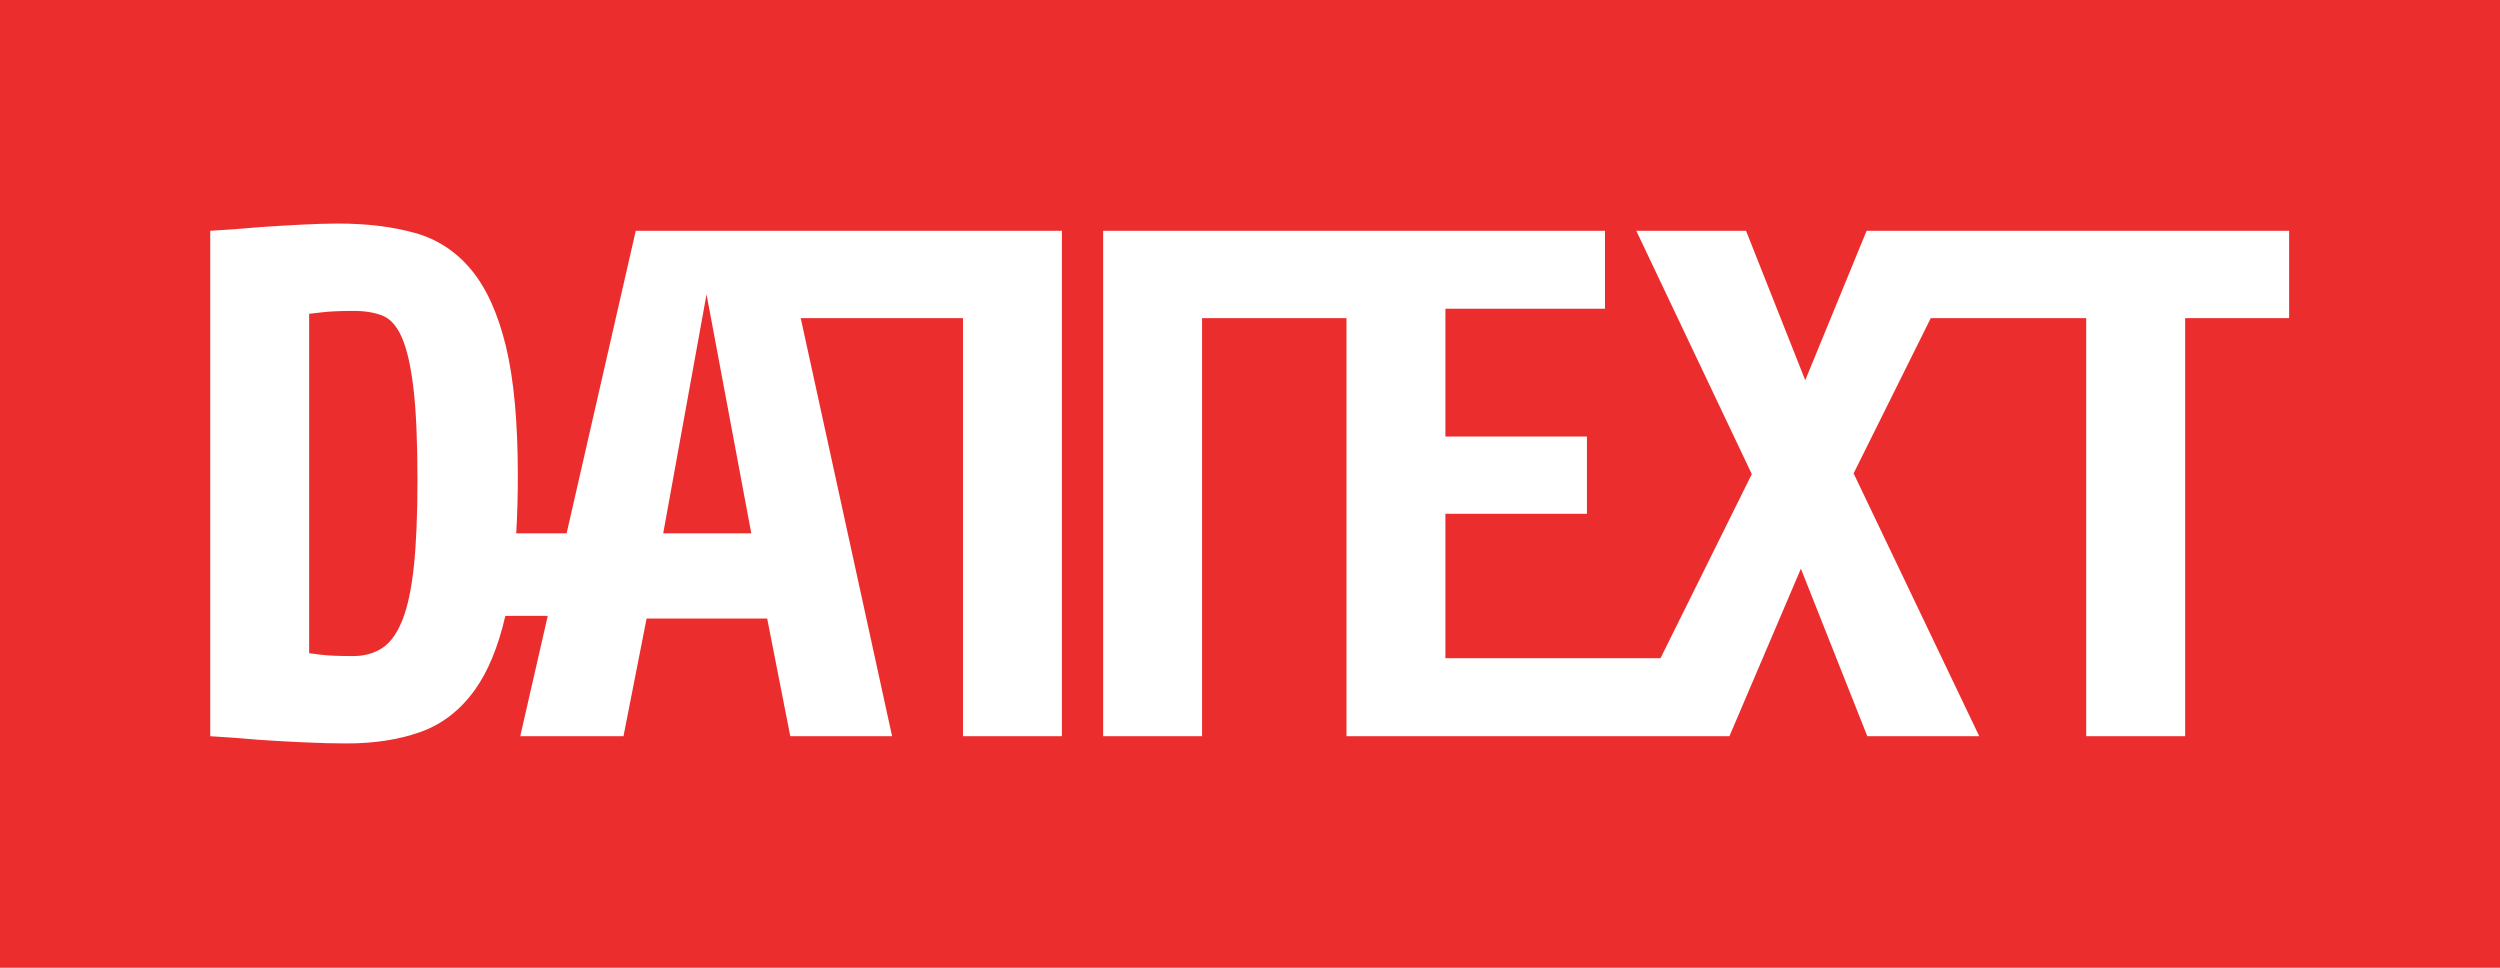
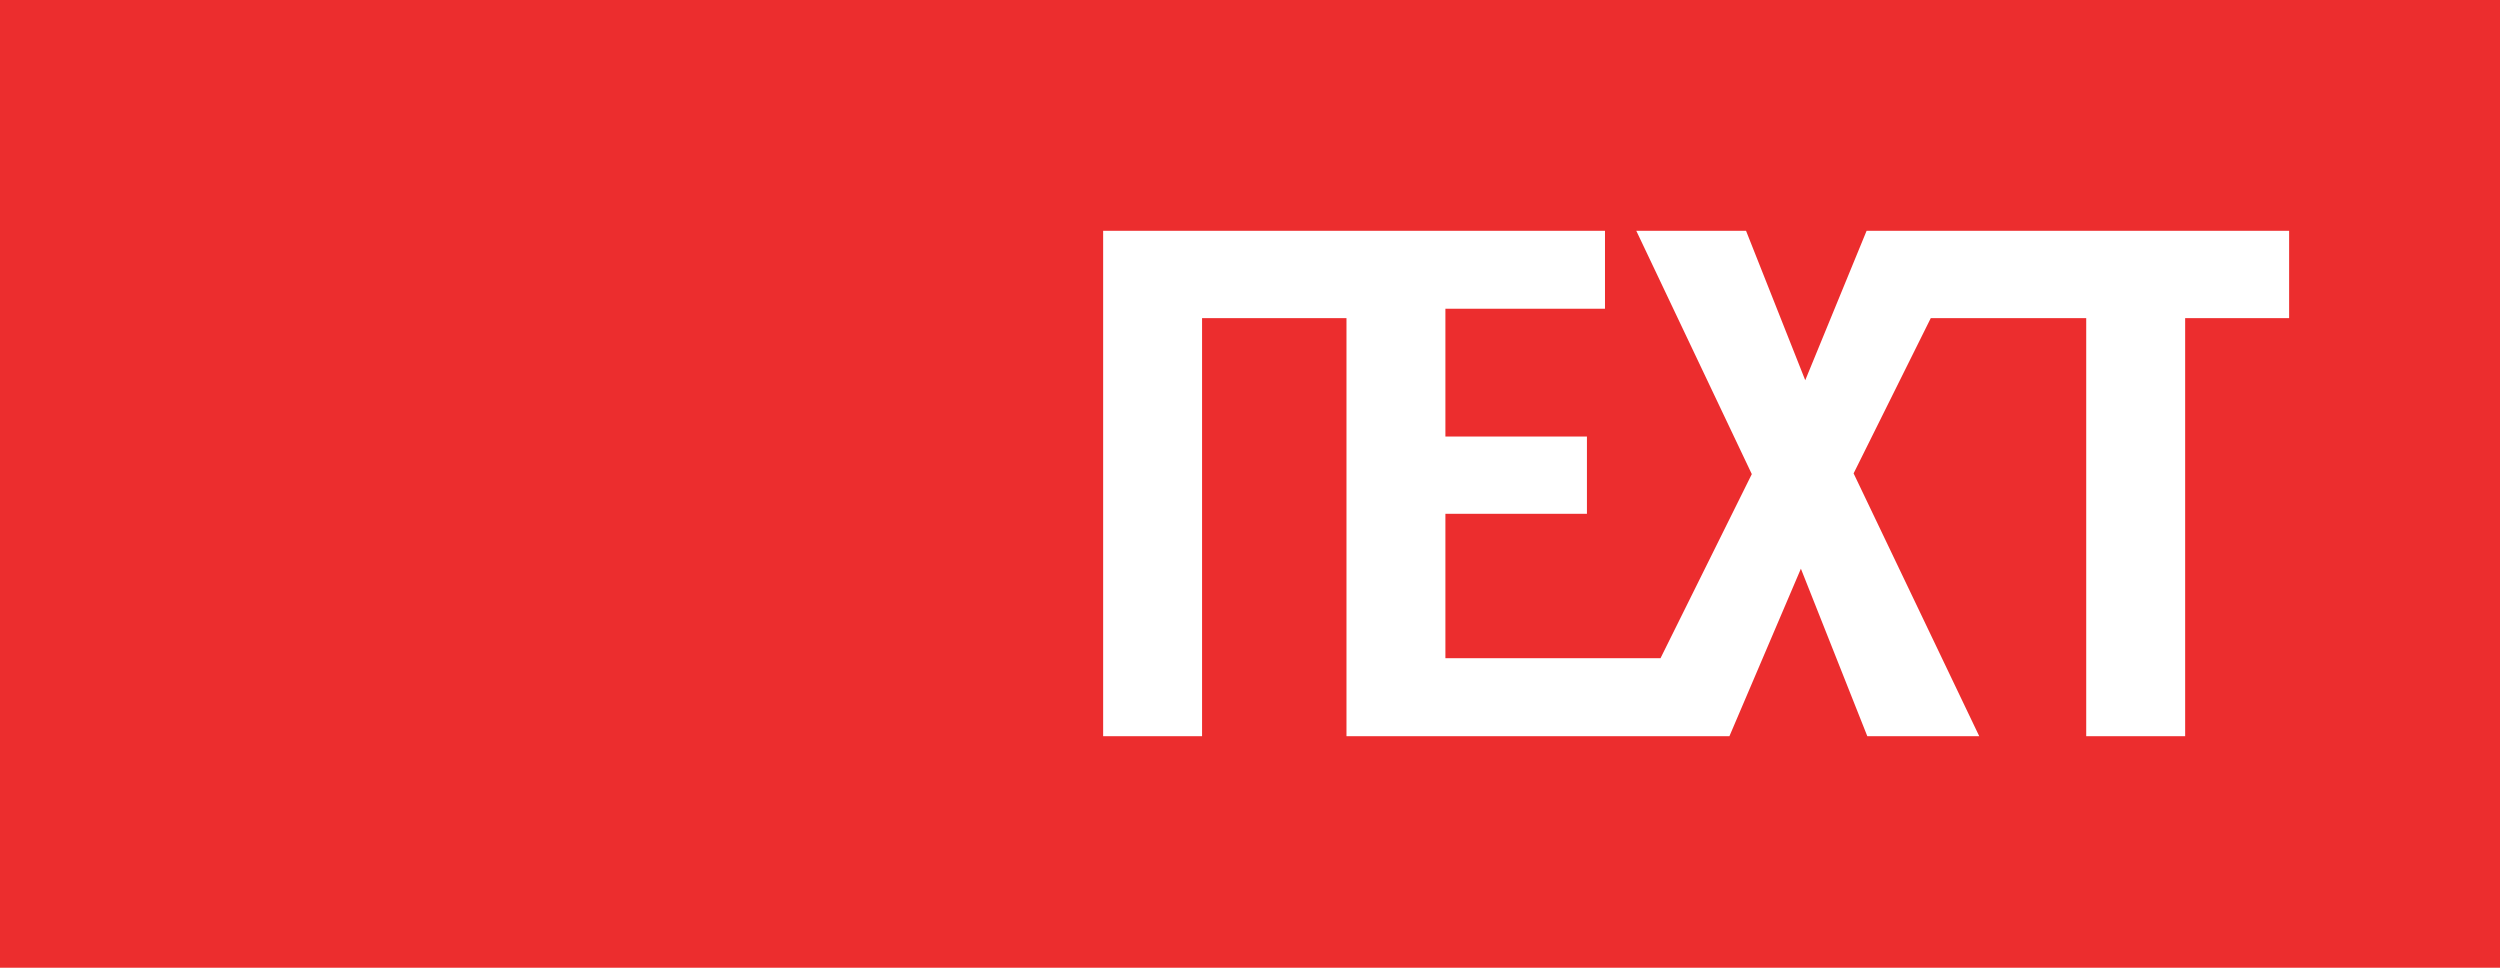
<svg xmlns="http://www.w3.org/2000/svg" width="100%" height="100%" viewBox="0 0 155 60" version="1.1" xml:space="preserve" style="fill-rule:evenodd;clip-rule:evenodd;stroke-linejoin:round;stroke-miterlimit:1.414;">
  <g>
    <rect x="0" y="0" width="155" height="60" style="fill:#ec2d2e;fill-rule:nonzero;" />
    <path d="M122.4,14.308l-3.891,0l-2.779,0l-3.805,9.267l-3.671,-9.267l-6.805,0l7.163,15.087l-5.661,11.415l-13.336,0l0,-8.953l8.775,0l0,-4.79l-8.775,0l0,-7.924l9.894,0l0,-4.835l-12.633,0l-3.394,0l-15.087,0l0,31.337l6.133,0l0,-25.92l8.954,0l0,25.92l23.742,0l4.432,-10.386l4.118,10.386l6.94,0l-7.79,-16.295l4.784,-9.625l9.638,0l0,25.92l6.134,0l0,-25.92l6.446,0l0,-5.417l-19.526,0Z" style="fill:#fff;fill-rule:nonzero;" />
-     <path d="M41.119,33.066l2.686,-14.818l2.775,14.818l-5.461,0Zm-15.461,2.059c-0.149,1.403 -0.388,2.514 -0.716,3.335c-0.329,0.821 -0.746,1.396 -1.253,1.724c-0.508,0.329 -1.105,0.492 -1.791,0.492c-0.478,0 -0.88,-0.007 -1.209,-0.022c-0.329,-0.015 -0.612,-0.037 -0.851,-0.067c-0.268,-0.03 -0.492,-0.06 -0.671,-0.09l0,-21.041c0.209,-0.029 0.462,-0.059 0.761,-0.089c0.239,-0.03 0.53,-0.052 0.873,-0.068c0.343,-0.014 0.723,-0.022 1.142,-0.022c0.686,0 1.275,0.097 1.768,0.291c0.493,0.195 0.896,0.649 1.209,1.366c0.313,0.716 0.552,1.768 0.716,3.156c0.164,1.388 0.247,3.29 0.247,5.707c0,2.15 -0.076,3.926 -0.225,5.328Zm22.803,-20.817l-1.881,0l-7.163,0l-4.287,18.758l-3.124,0c0.066,-1.107 0.099,-2.3 0.099,-3.582c0,-3.313 -0.246,-5.983 -0.738,-8.013c-0.493,-2.029 -1.209,-3.611 -2.15,-4.745c-0.939,-1.134 -2.103,-1.895 -3.492,-2.284c-1.387,-0.387 -2.977,-0.582 -4.767,-0.582c-0.627,0 -1.388,0.022 -2.283,0.068c-0.895,0.044 -1.762,0.097 -2.597,0.156c-0.985,0.09 -1.999,0.165 -3.044,0.224l0,31.337c1.045,0.06 2.059,0.135 3.044,0.225c0.865,0.059 1.791,0.111 2.776,0.156c0.984,0.045 1.865,0.067 2.641,0.067c1.731,0 3.26,-0.239 4.589,-0.716c1.327,-0.477 2.439,-1.335 3.335,-2.574c0.83,-1.148 1.467,-2.688 1.912,-4.619l2.629,0l-1.705,7.461l6.401,0l1.433,-7.297l7.476,0l1.433,7.297l6.312,0l-5.665,-25.92l10.06,0l0,25.92l6.133,0l0,-25.92l0,-5.417l-17.377,0Z" style="fill:#fff;fill-rule:nonzero;" />
  </g>
</svg>